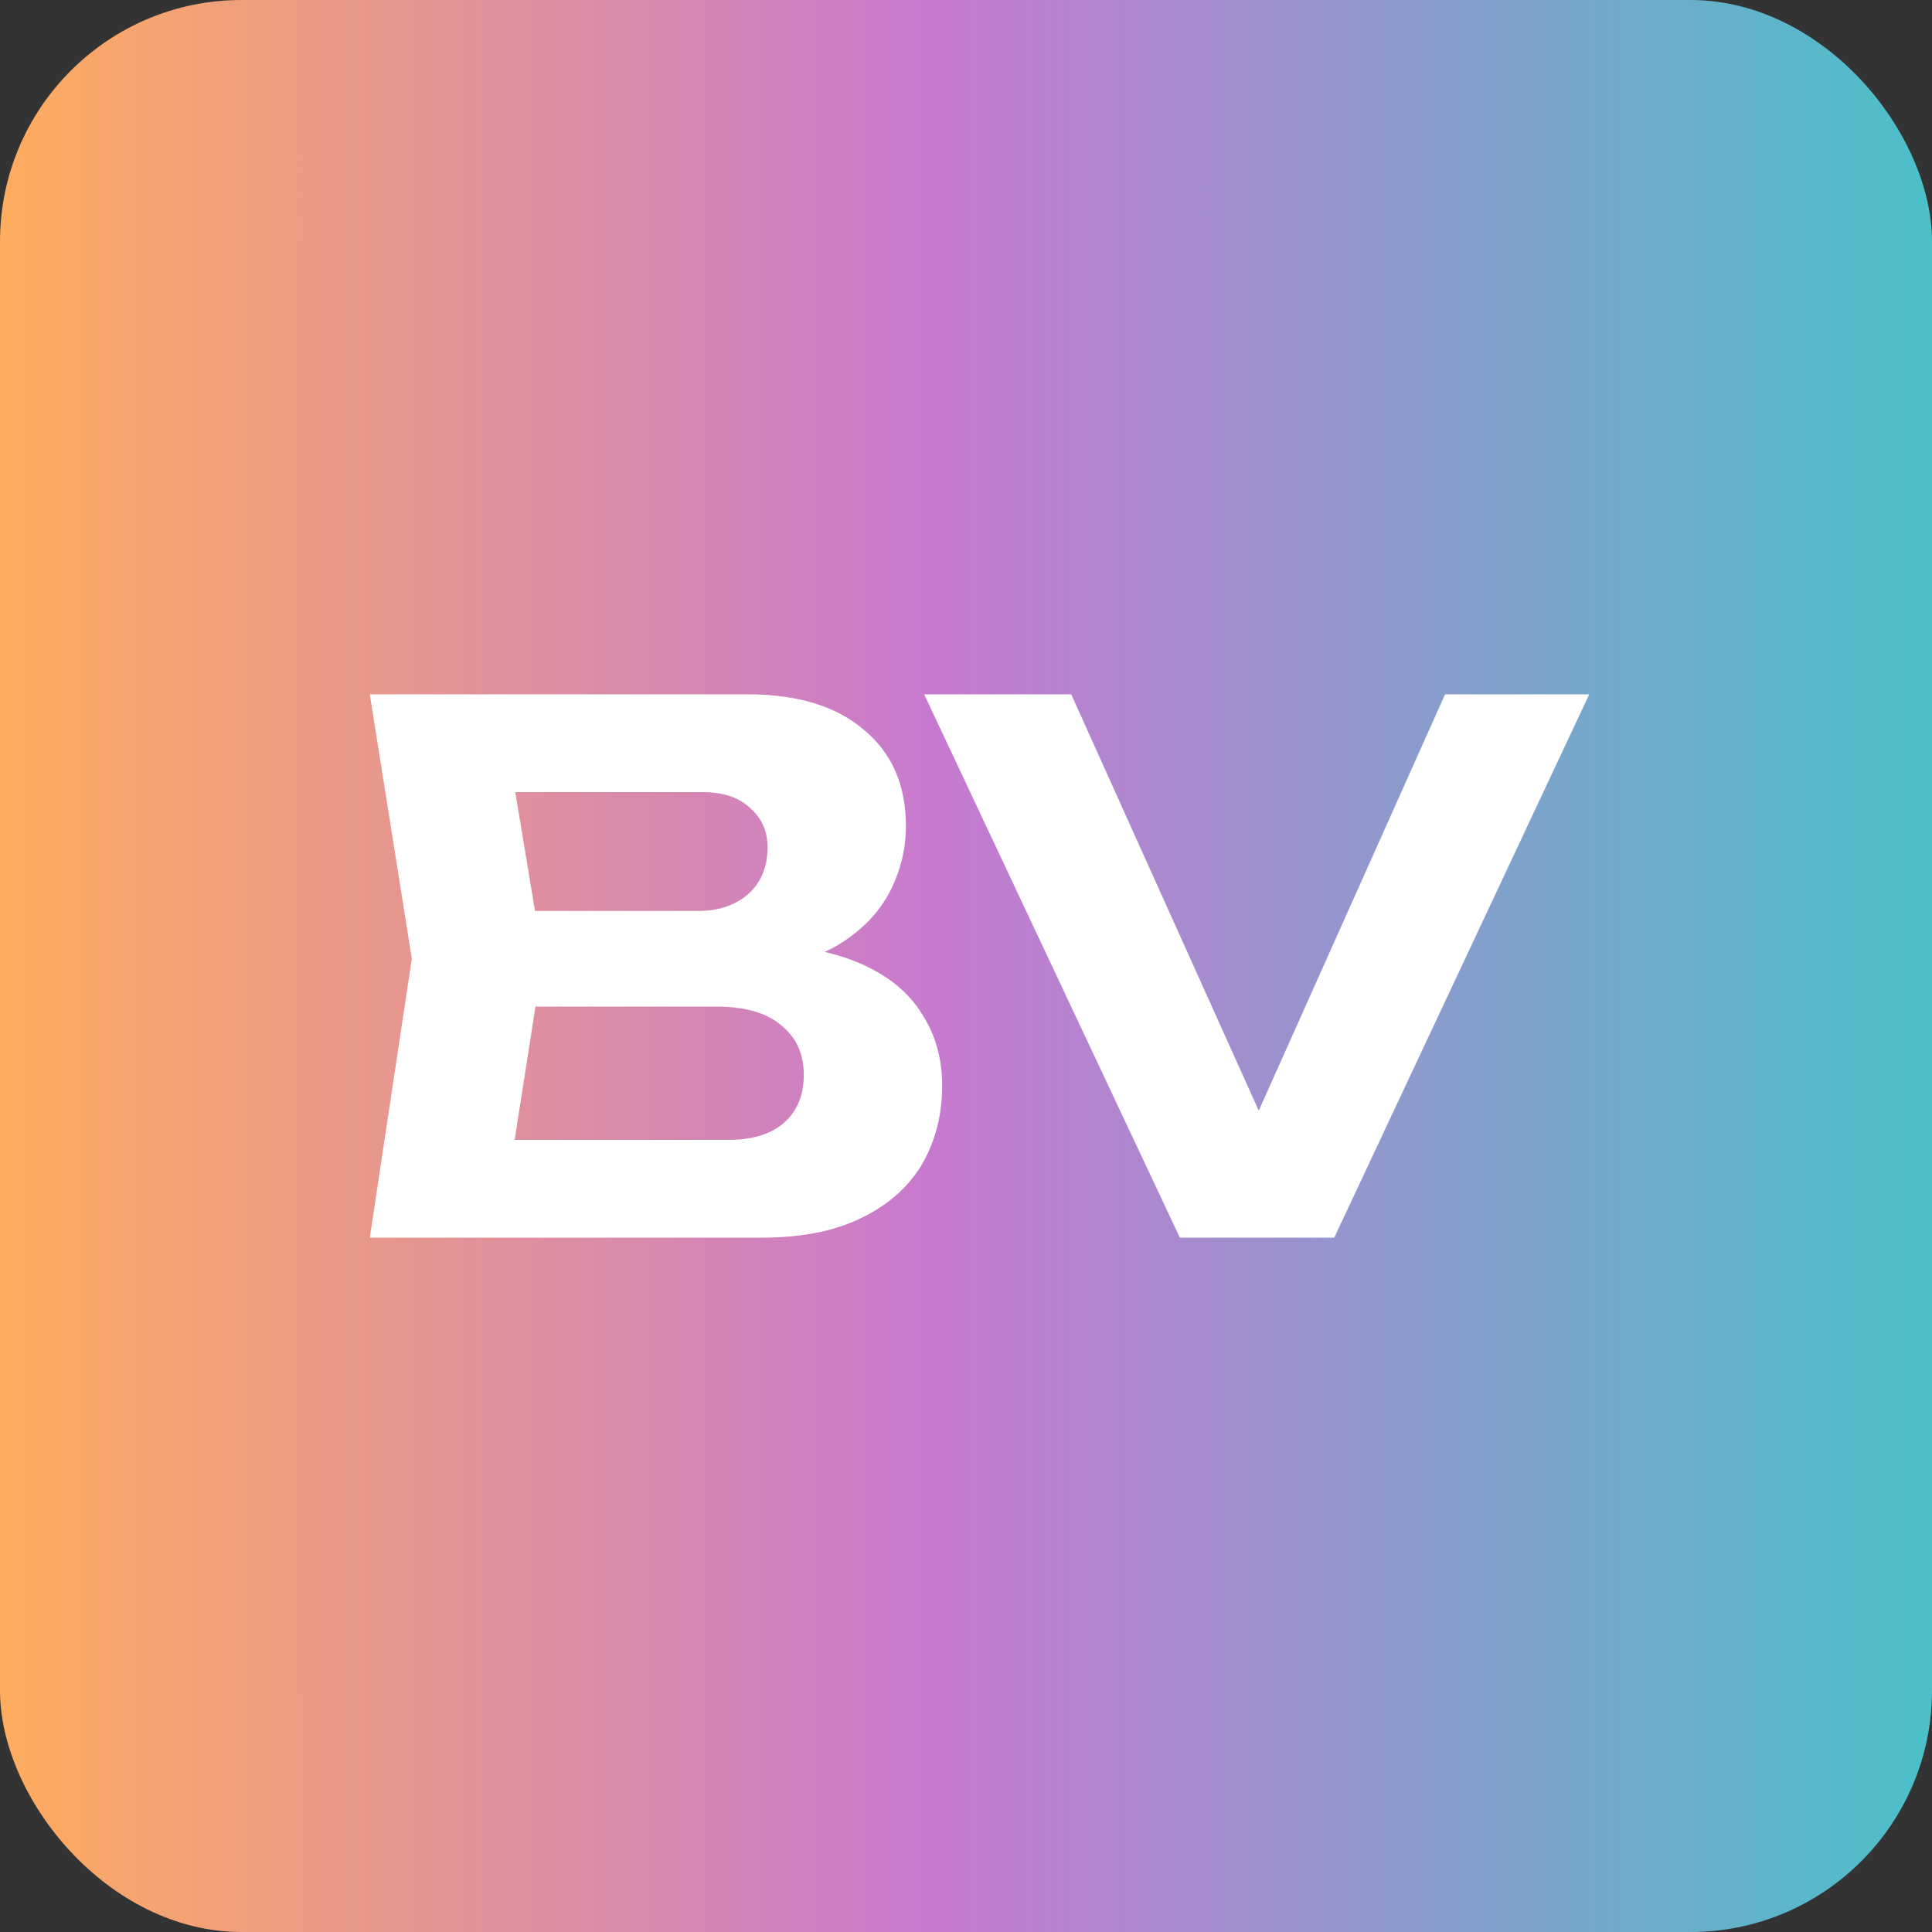
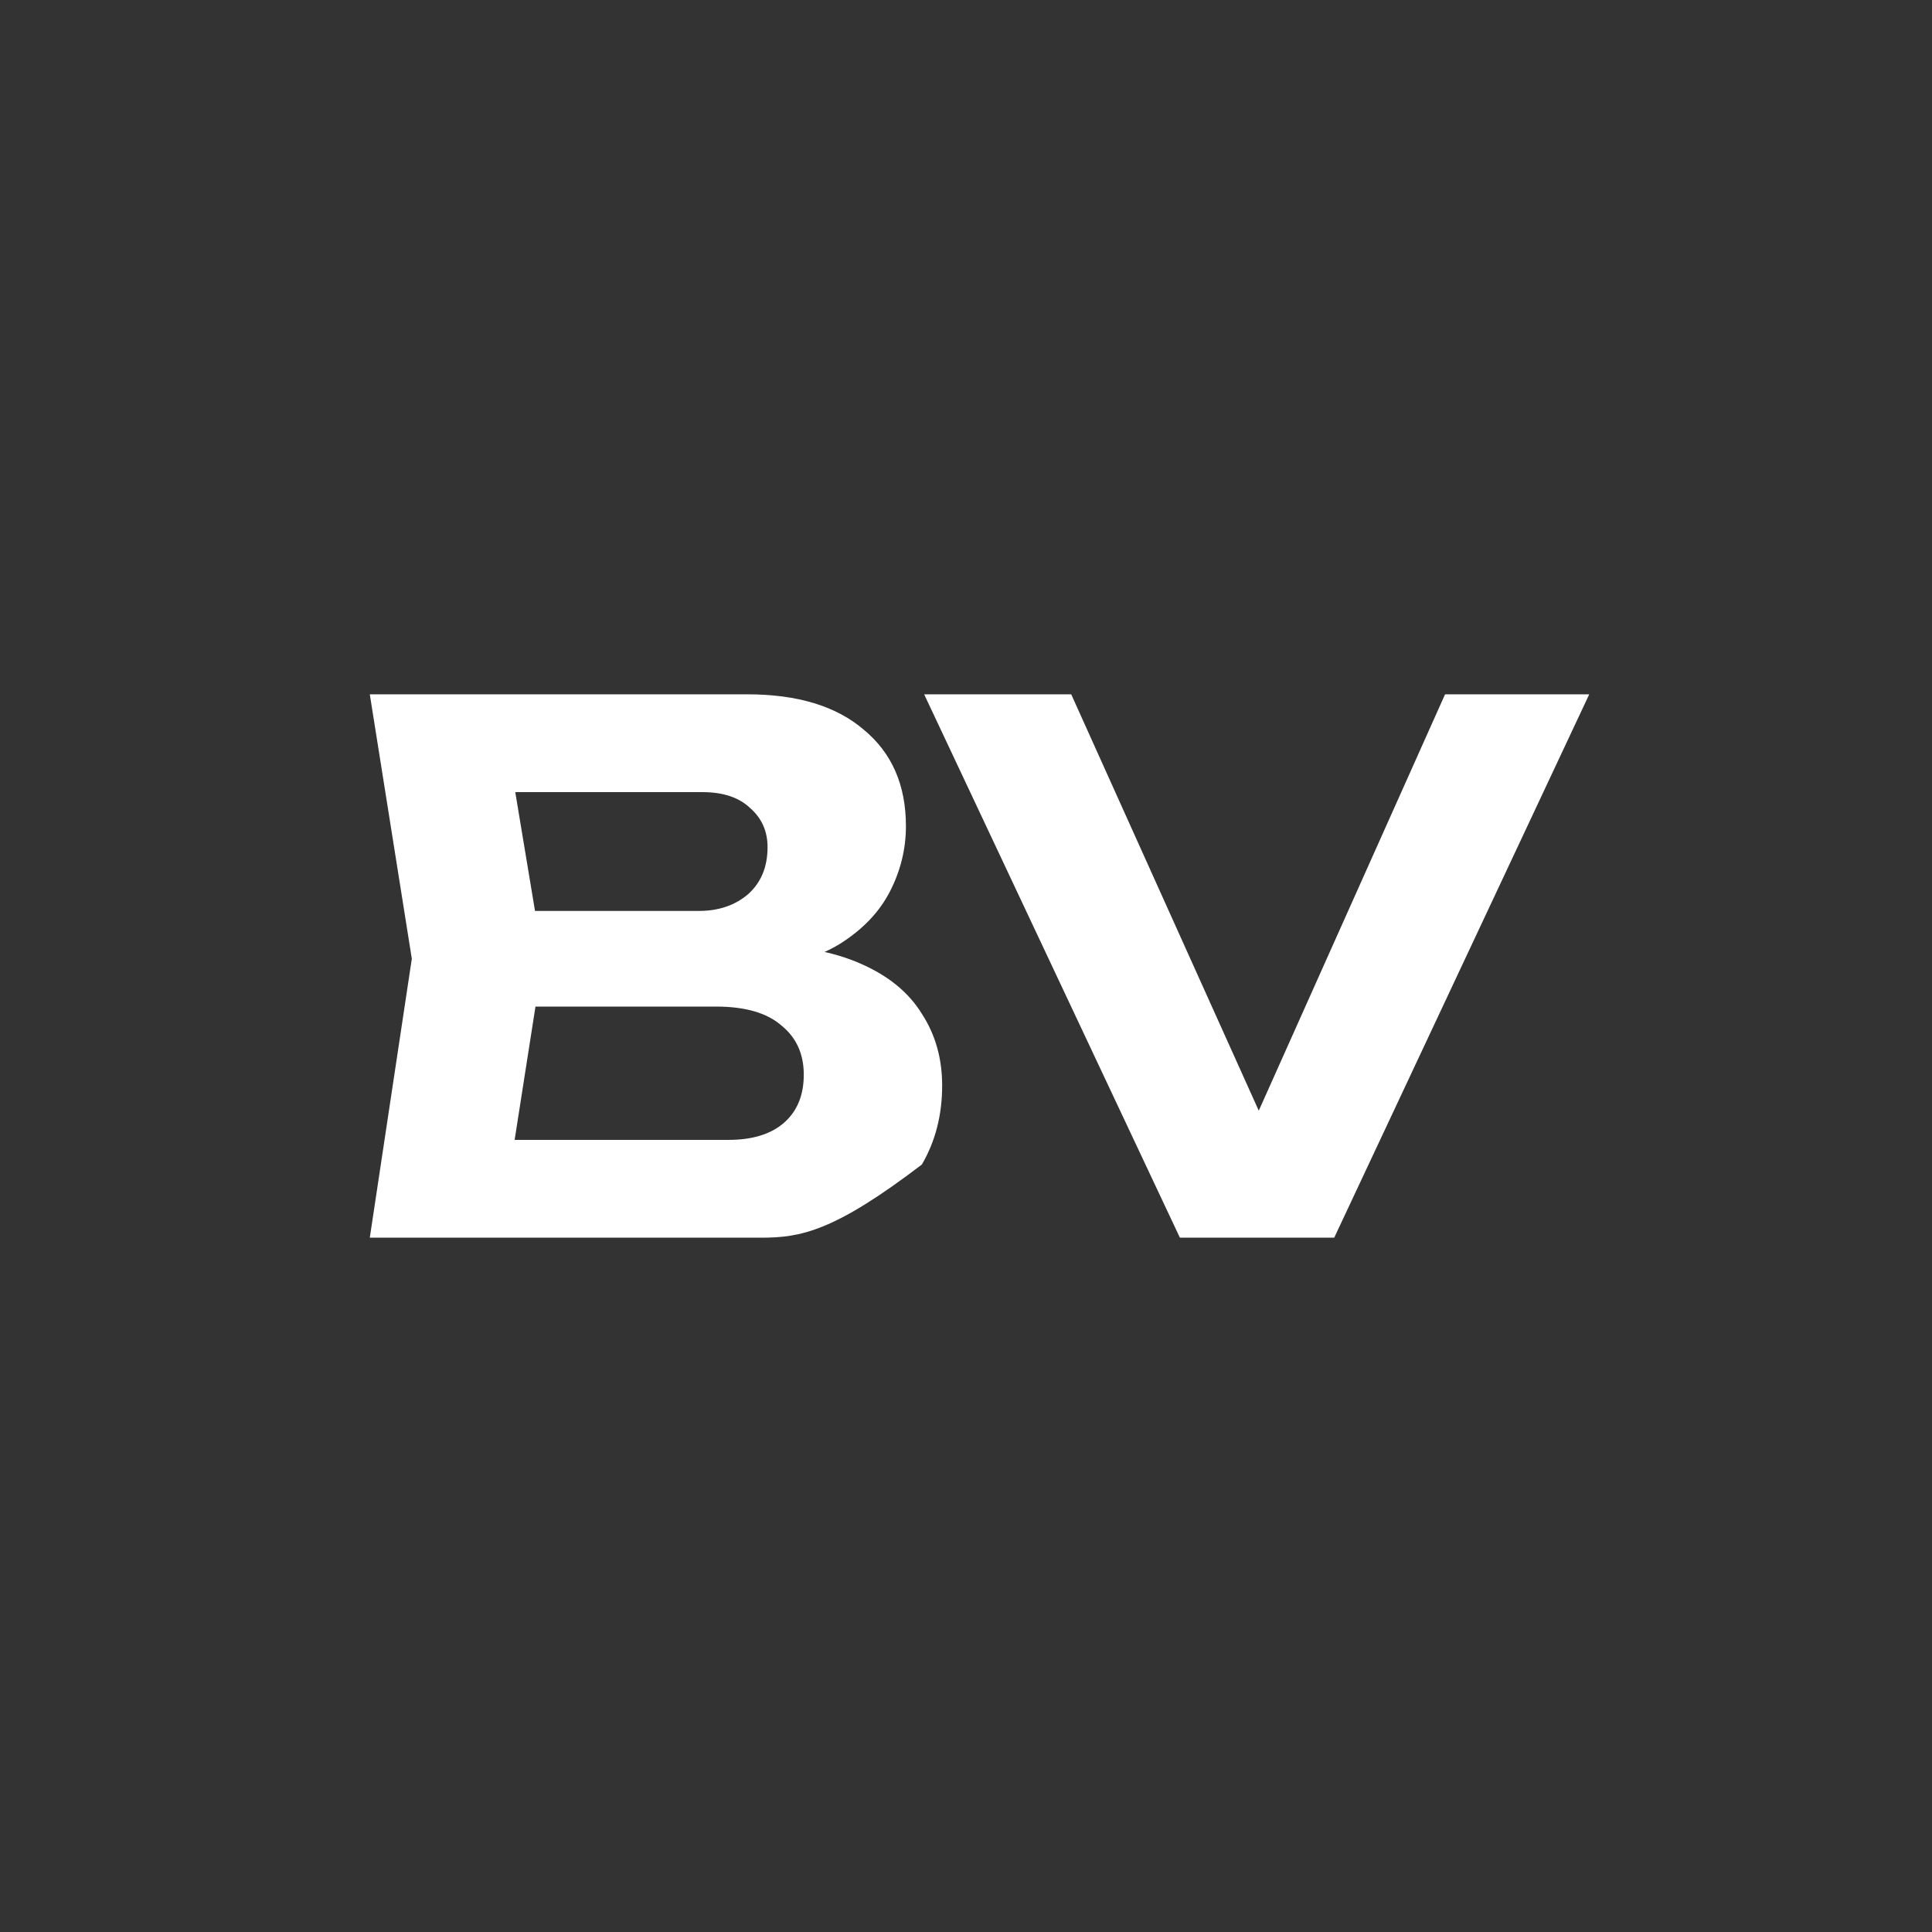
<svg xmlns="http://www.w3.org/2000/svg" width="512" height="512" viewBox="0 0 512 512" fill="none">
  <rect x="0" y="0" width="512" height="512" fill="#333333" stroke="none" />
-   <rect width="512" height="512" rx="64" fill="url(#paint0_linear_908_3731)" />
  <path d="M341.485 311.872H325.741L382.957 184H421.165L353.581 328H312.685L244.909 184H283.885L341.485 311.872Z" fill="white" />
-   <path d="M197.456 257.344L200.528 250.24C211.792 250.496 221.008 252.224 228.176 255.424C235.472 258.624 240.848 263.04 244.304 268.672C247.888 274.176 249.68 280.512 249.68 287.68C249.68 295.488 247.888 302.464 244.304 308.608C240.72 314.624 235.344 319.36 228.176 322.816C221.136 326.272 212.304 328 201.68 328H98L109.136 254.08L98 184H198.032C211.344 184 221.648 187.136 228.944 193.408C236.368 199.552 240.08 208.064 240.08 218.944C240.08 224.96 238.672 230.72 235.856 236.224C233.04 241.728 228.56 246.4 222.416 250.24C216.272 253.952 207.952 256.32 197.456 257.344ZM133.712 319.168L119.888 302.08H193.04C199.312 302.08 204.176 300.608 207.632 297.664C211.216 294.592 213.008 290.304 213.008 284.8C213.008 279.296 211.024 274.944 207.056 271.744C203.216 268.416 197.456 266.752 189.776 266.752H129.872V241.408H185.168C190.416 241.408 194.768 239.936 198.224 236.992C201.68 233.92 203.408 229.76 203.408 224.512C203.408 220.288 201.872 216.832 198.8 214.144C195.856 211.328 191.632 209.92 186.128 209.92H120.08L133.712 192.832L143.888 254.08L133.712 319.168Z" fill="white" />
+   <path d="M197.456 257.344L200.528 250.24C211.792 250.496 221.008 252.224 228.176 255.424C235.472 258.624 240.848 263.04 244.304 268.672C247.888 274.176 249.68 280.512 249.68 287.68C249.68 295.488 247.888 302.464 244.304 308.608C221.136 326.272 212.304 328 201.68 328H98L109.136 254.08L98 184H198.032C211.344 184 221.648 187.136 228.944 193.408C236.368 199.552 240.08 208.064 240.08 218.944C240.08 224.96 238.672 230.72 235.856 236.224C233.04 241.728 228.56 246.4 222.416 250.24C216.272 253.952 207.952 256.32 197.456 257.344ZM133.712 319.168L119.888 302.08H193.04C199.312 302.08 204.176 300.608 207.632 297.664C211.216 294.592 213.008 290.304 213.008 284.8C213.008 279.296 211.024 274.944 207.056 271.744C203.216 268.416 197.456 266.752 189.776 266.752H129.872V241.408H185.168C190.416 241.408 194.768 239.936 198.224 236.992C201.68 233.92 203.408 229.76 203.408 224.512C203.408 220.288 201.872 216.832 198.8 214.144C195.856 211.328 191.632 209.92 186.128 209.92H120.08L133.712 192.832L143.888 254.08L133.712 319.168Z" fill="white" />
  <defs>
    <linearGradient id="paint0_linear_908_3731" x1="512" y1="0" x2="1.0328e-07" y2="0.007" gradientUnits="userSpaceOnUse">
      <stop stop-color="#4BC0C8" />
      <stop offset="0.516" stop-color="#C779D0" />
      <stop offset="1" stop-color="#FEAC5E" />
    </linearGradient>
  </defs>
</svg>